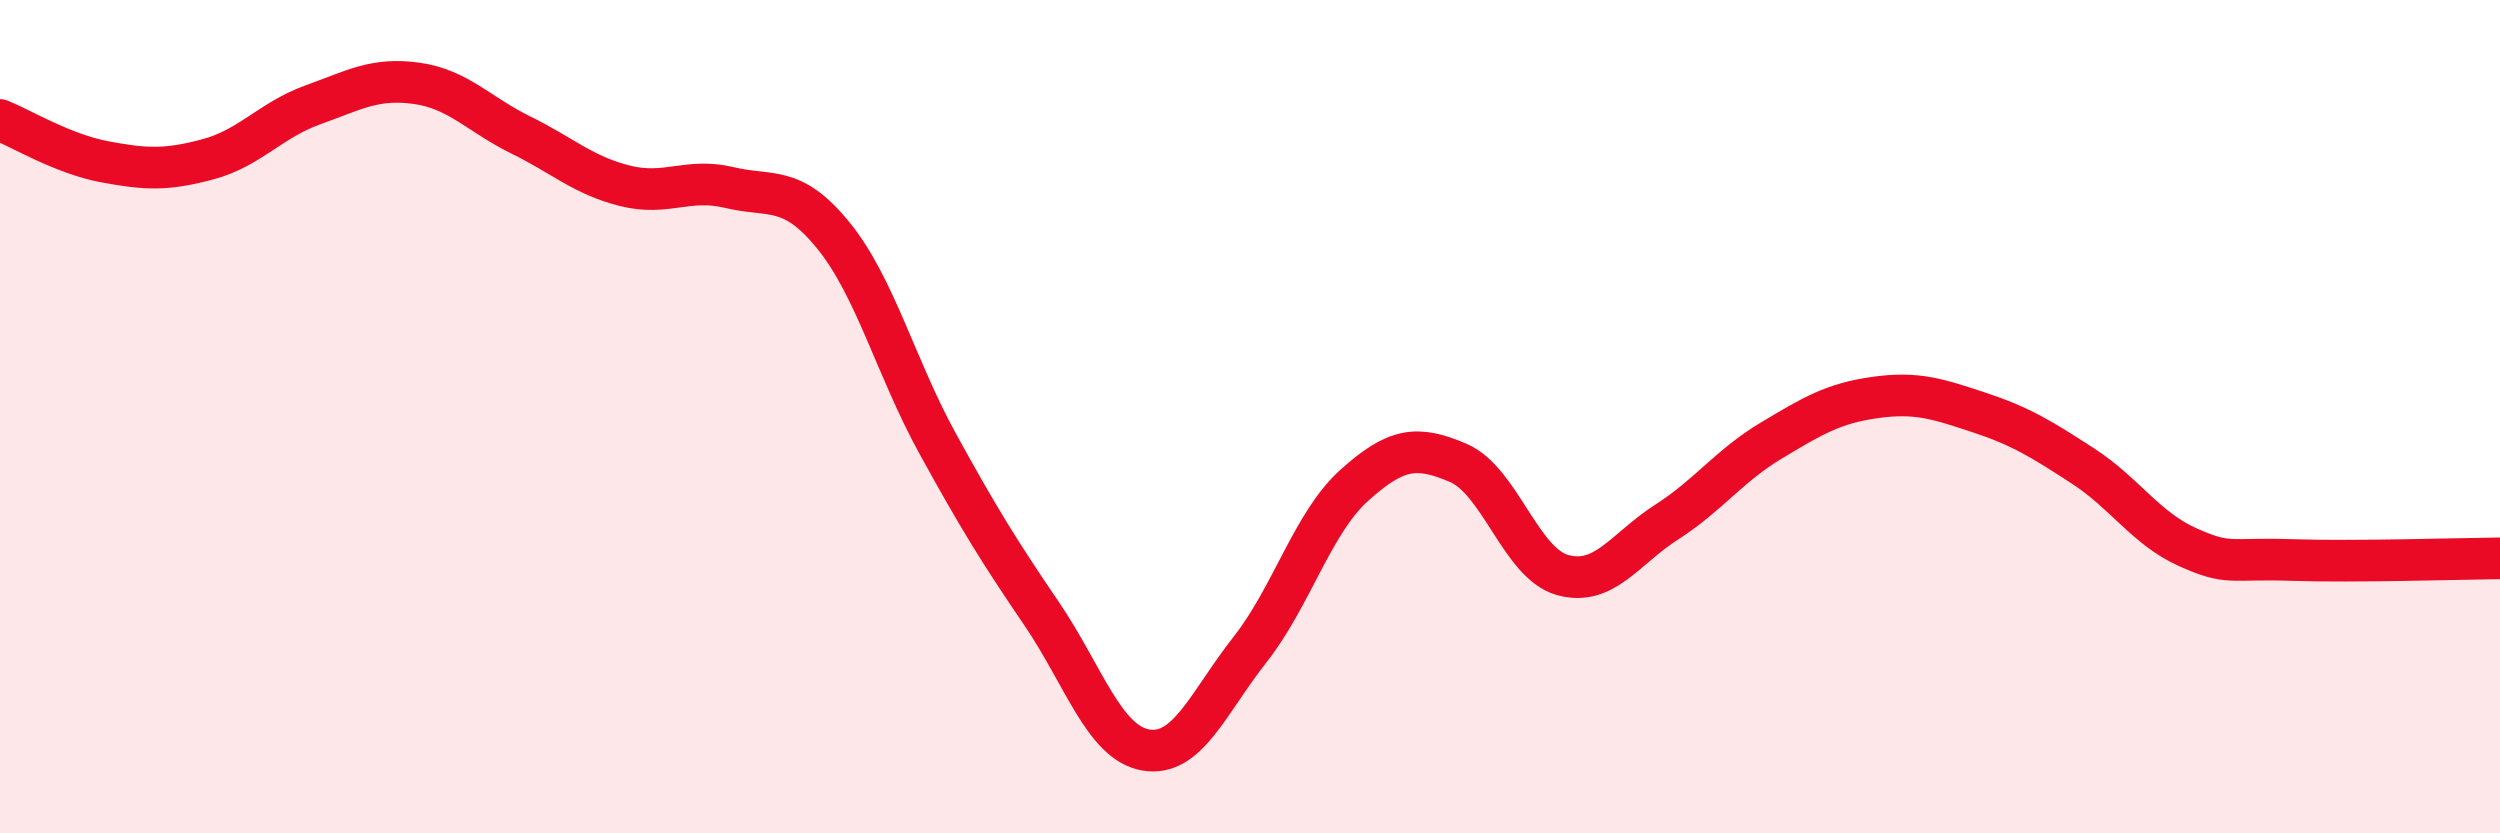
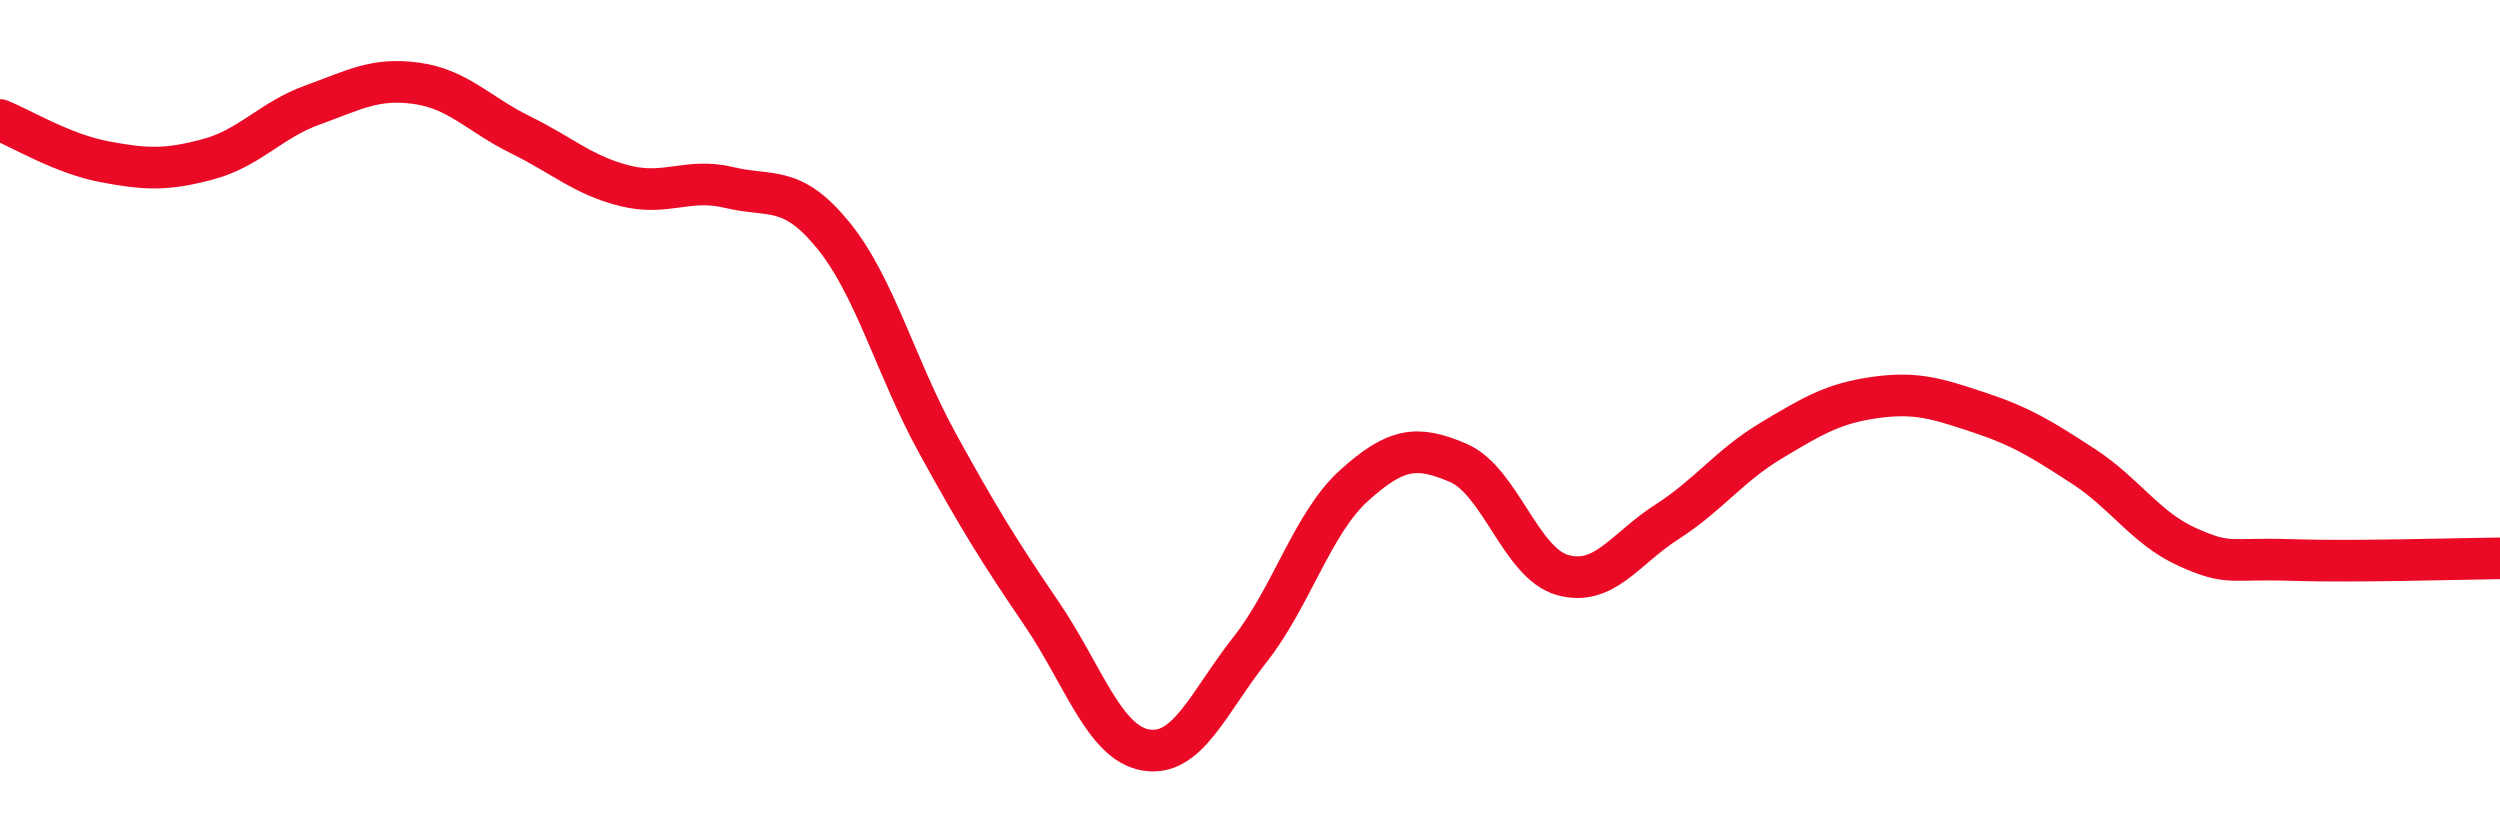
<svg xmlns="http://www.w3.org/2000/svg" width="60" height="20" viewBox="0 0 60 20">
-   <path d="M 0,2.88 C 0.5,3.08 1.5,3.69 2.5,3.88 C 3.5,4.07 4,4.09 5,3.82 C 6,3.55 6.5,2.88 7.5,2.52 C 8.5,2.16 9,1.86 10,2 C 11,2.14 11.5,2.75 12.5,3.24 C 13.5,3.73 14,4.21 15,4.46 C 16,4.71 16.5,4.26 17.5,4.5 C 18.5,4.74 19,4.42 20,5.65 C 21,6.88 21.5,8.82 22.5,10.64 C 23.5,12.46 24,13.26 25,14.73 C 26,16.2 26.5,17.83 27.5,18 C 28.5,18.17 29,16.86 30,15.59 C 31,14.32 31.5,12.55 32.5,11.65 C 33.5,10.75 34,10.68 35,11.11 C 36,11.54 36.5,13.52 37.5,13.8 C 38.5,14.08 39,13.17 40,12.53 C 41,11.89 41.5,11.18 42.5,10.58 C 43.5,9.98 44,9.68 45,9.54 C 46,9.4 46.5,9.57 47.5,9.9 C 48.5,10.23 49,10.54 50,11.19 C 51,11.84 51.5,12.68 52.5,13.13 C 53.5,13.58 53.5,13.39 55,13.44 C 56.5,13.49 59,13.41 60,13.4L60 20L0 20Z" fill="#EB0A25" opacity="0.1" stroke-linecap="round" stroke-linejoin="round" />
  <path d="M 0,2.88 C 0.5,3.08 1.5,3.69 2.5,3.88 C 3.5,4.07 4,4.09 5,3.82 C 6,3.55 6.5,2.88 7.5,2.52 C 8.5,2.16 9,1.86 10,2 C 11,2.14 11.5,2.75 12.5,3.24 C 13.5,3.73 14,4.21 15,4.46 C 16,4.71 16.5,4.26 17.5,4.5 C 18.5,4.74 19,4.42 20,5.65 C 21,6.88 21.5,8.82 22.5,10.64 C 23.5,12.46 24,13.26 25,14.73 C 26,16.2 26.5,17.83 27.5,18 C 28.5,18.17 29,16.86 30,15.59 C 31,14.32 31.5,12.55 32.5,11.65 C 33.5,10.75 34,10.68 35,11.11 C 36,11.54 36.5,13.52 37.5,13.8 C 38.5,14.08 39,13.17 40,12.53 C 41,11.89 41.5,11.18 42.5,10.58 C 43.5,9.98 44,9.68 45,9.54 C 46,9.4 46.5,9.57 47.5,9.9 C 48.5,10.23 49,10.54 50,11.19 C 51,11.84 51.5,12.68 52.5,13.13 C 53.5,13.58 53.5,13.39 55,13.44 C 56.5,13.49 59,13.41 60,13.4" stroke="#EB0A25" stroke-width="1" fill="none" stroke-linecap="round" stroke-linejoin="round" />
</svg>